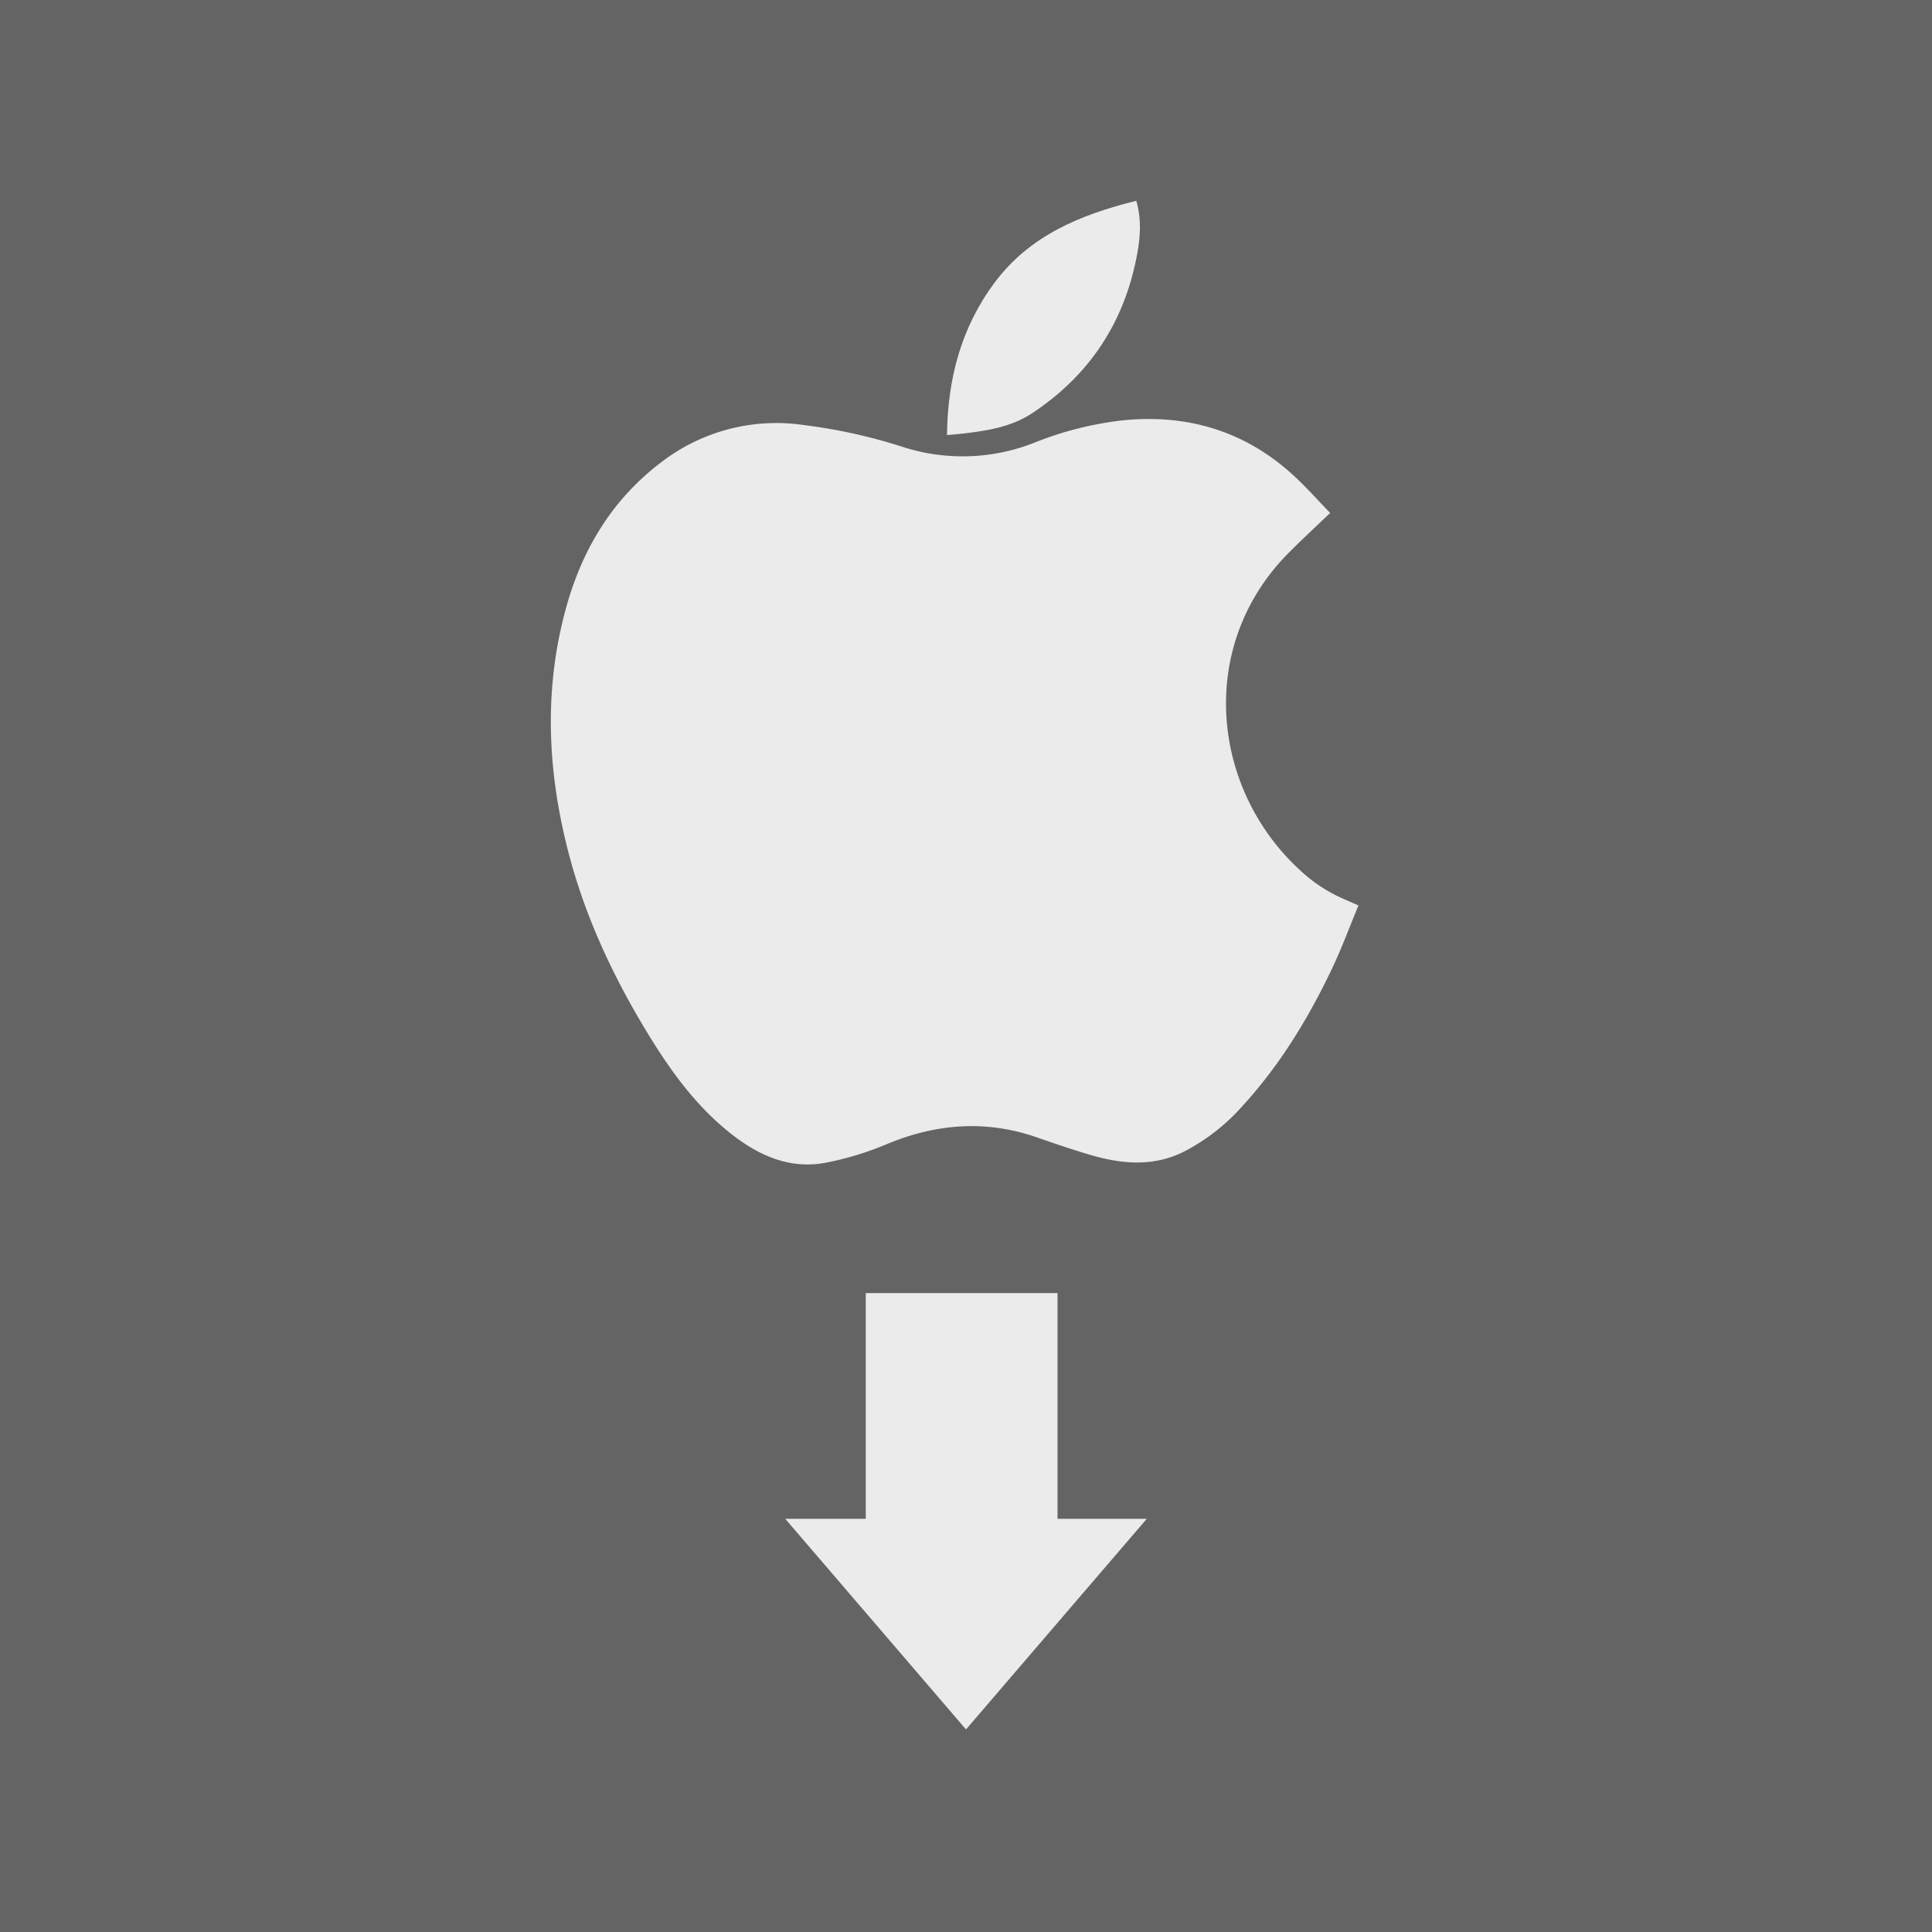
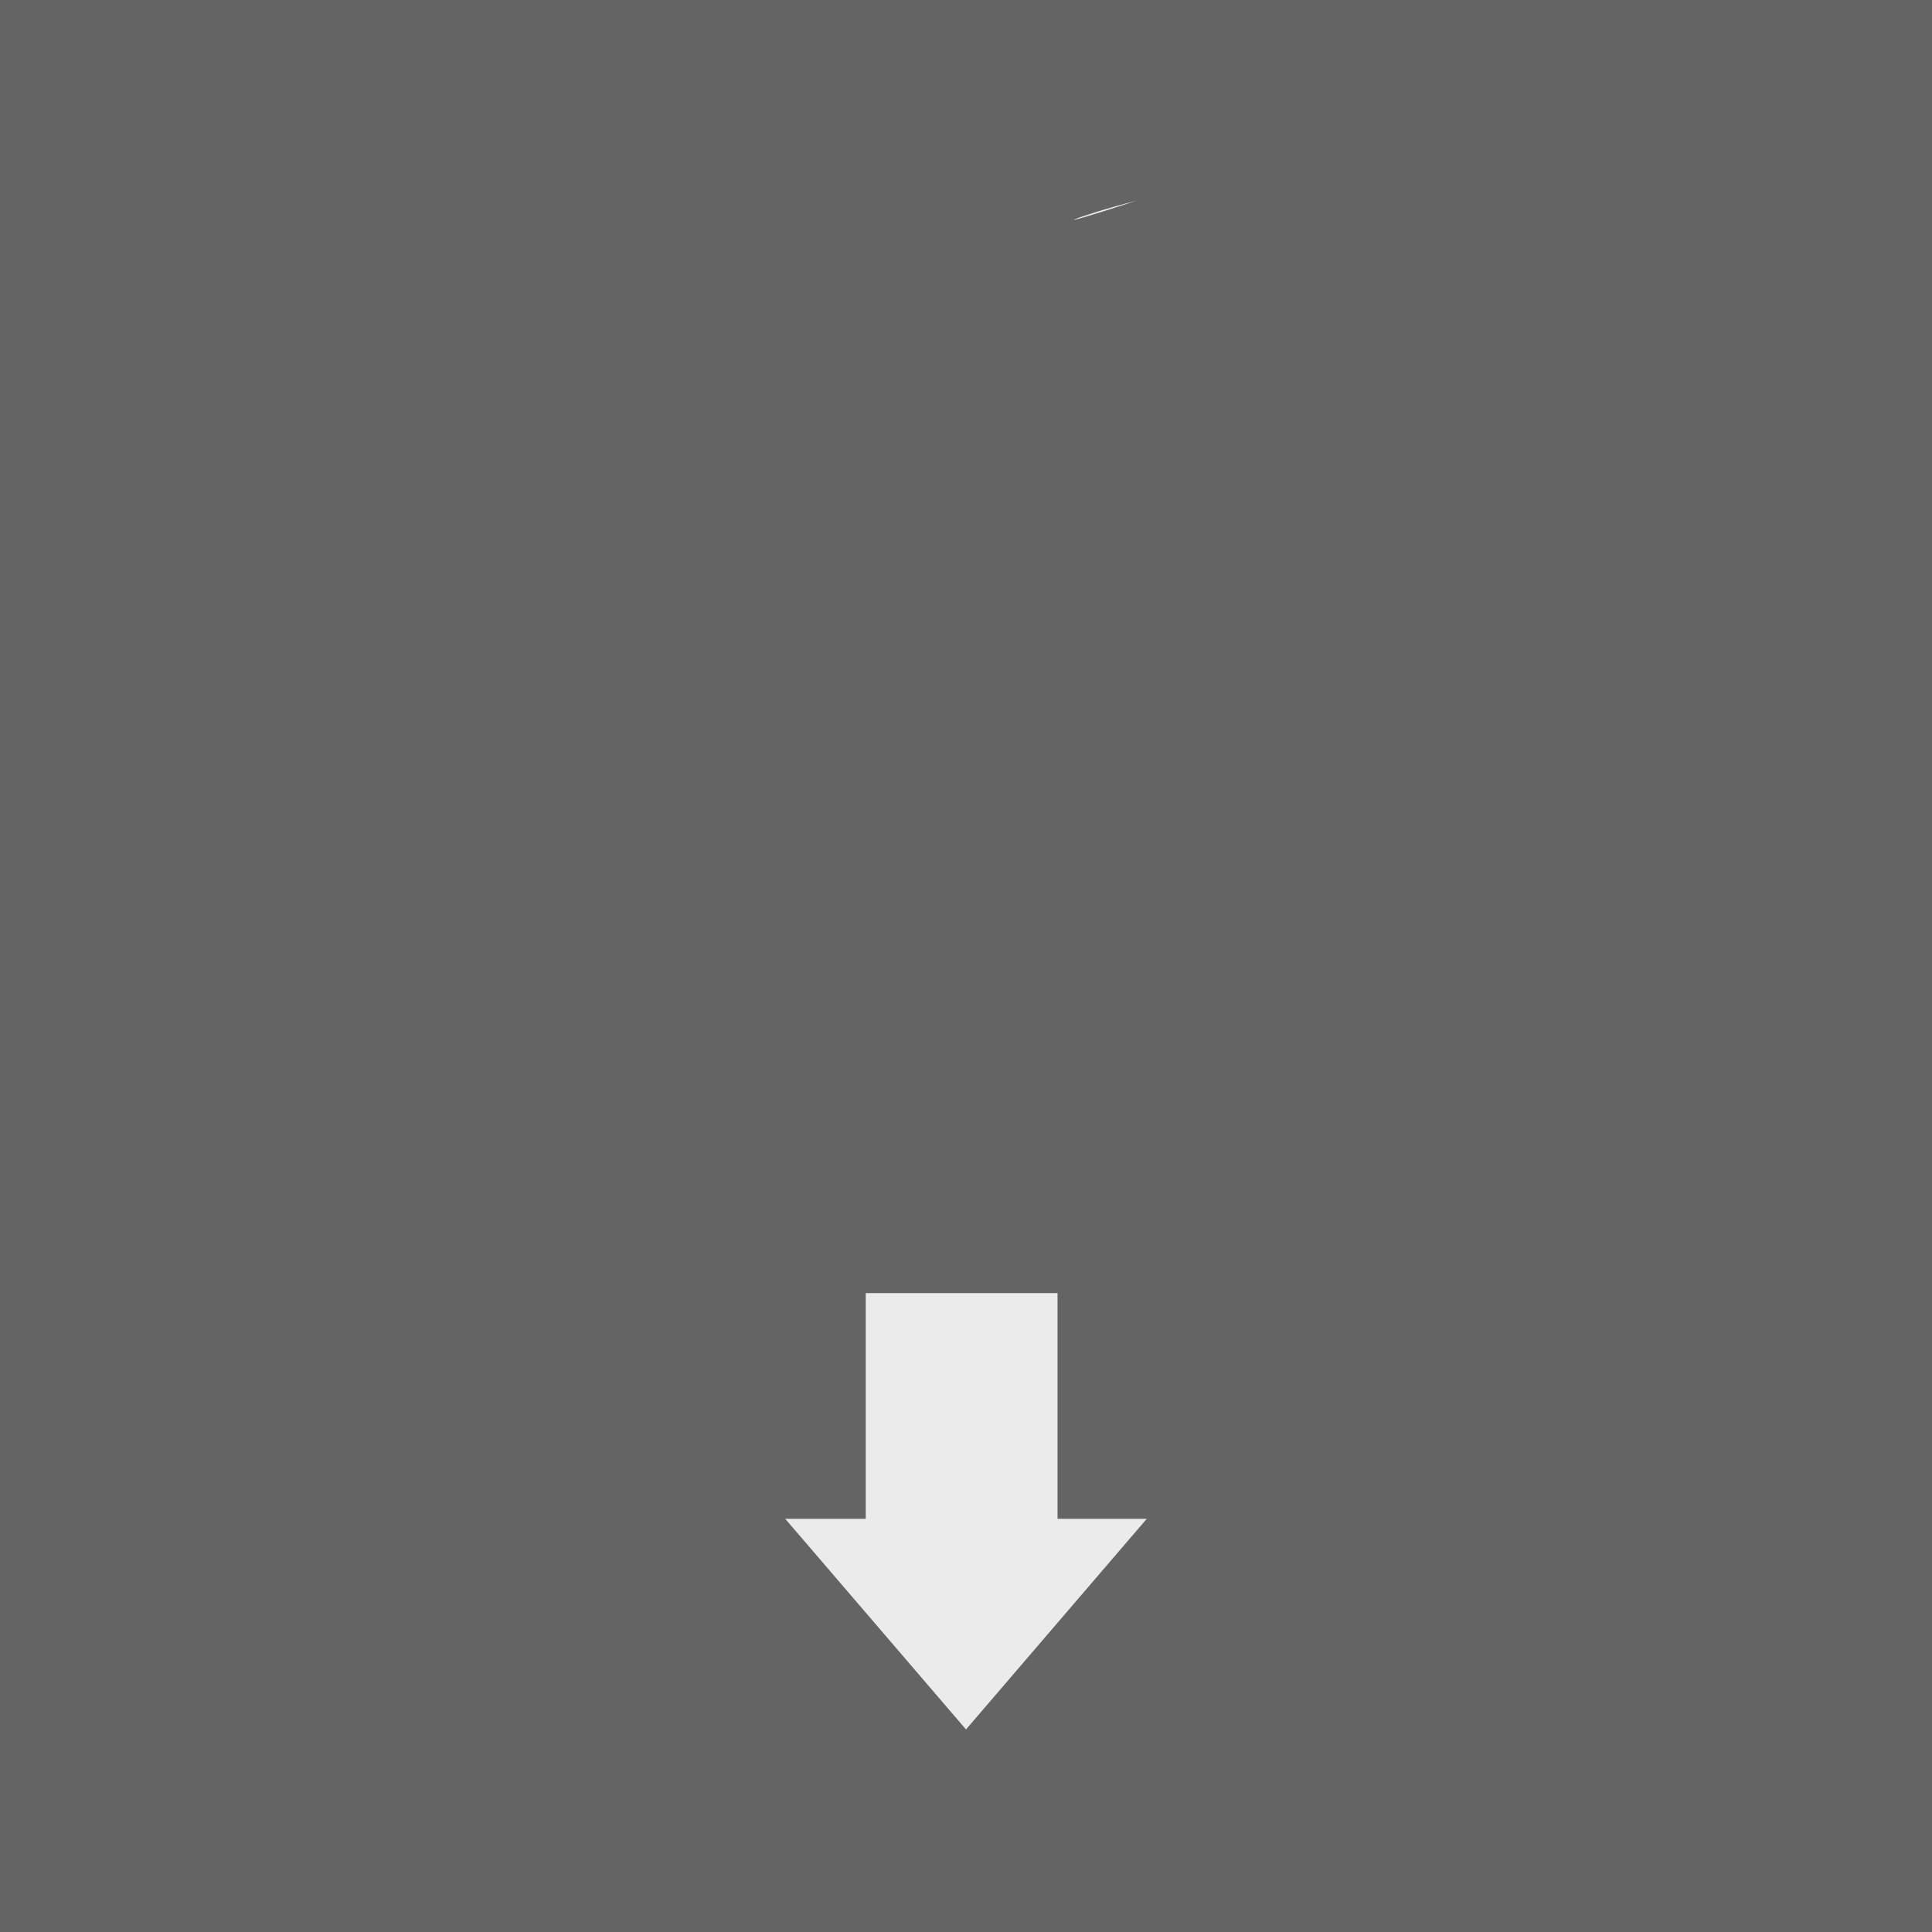
<svg xmlns="http://www.w3.org/2000/svg" id="Layer_1" data-name="Layer 1" viewBox="0 0 512 512">
  <defs>
    <style>
      .cls-1 {
        fill: #646464;
      }

      .cls-2 {
        fill: #ebebeb;
      }
    </style>
  </defs>
  <title>Apple_icon</title>
  <rect class="cls-1" width="512" height="512" />
  <g>
-     <path class="cls-2" d="M352.507,135.94c-3.964,3.8-7.659,7.186-11.171,10.748-24.92,25.279-20.135,64.435,5.214,85.711a40.639,40.639,0,0,0,6.212,4.2c2.165,1.218,4.513,2.112,7.241,3.359-2.324,5.592-4.435,11.356-7.067,16.872-6.219,13.033-13.68,25.306-23.453,36.038a53.775,53.775,0,0,1-15.8,12.365c-8.268,4.1-16.675,3.231-25.1.724-4.655-1.386-9.255-2.967-13.846-4.556-13.5-4.676-26.654-3.639-39.756,1.821a81.8,81.8,0,0,1-16.148,4.91c-9.519,1.8-17.723-1.871-25.066-7.646-8.968-7.052-15.626-16.09-21.547-25.706-9.538-15.492-17.227-31.816-21.738-49.51-5.489-21.529-6.383-43.141-.321-64.7,4.318-15.355,12.307-28.457,25.213-38.173a49.956,49.956,0,0,1,37.684-9.749,143,143,0,0,1,25.5,5.572,51.8,51.8,0,0,0,35.836-1.007,89.431,89.431,0,0,1,23.452-5.851c17.24-1.644,32.437,3.026,45.21,14.877C346.347,129.291,349.341,132.673,352.507,135.94Z" />
-     <path class="cls-2" d="M301.134,53.213c1.416,4.942,1.069,9.585.224,14.148-3.318,17.917-12.525,32-27.758,42.1-5.5,3.651-11.759,4.64-18.1,5.409-1.412.171-2.833,0.272-4.533,0.432,0.15-14.811,3.712-28.419,12.538-40.31C272.819,62.444,286.285,56.888,301.134,53.213Z" />
+     <path class="cls-2" d="M301.134,53.213C272.819,62.444,286.285,56.888,301.134,53.213Z" />
  </g>
  <polygon class="cls-2" points="303.907 402.498 280.256 402.498 280.256 342.679 229.431 342.679 229.431 402.498 208.093 402.498 256 458.317 303.907 402.498" />
</svg>